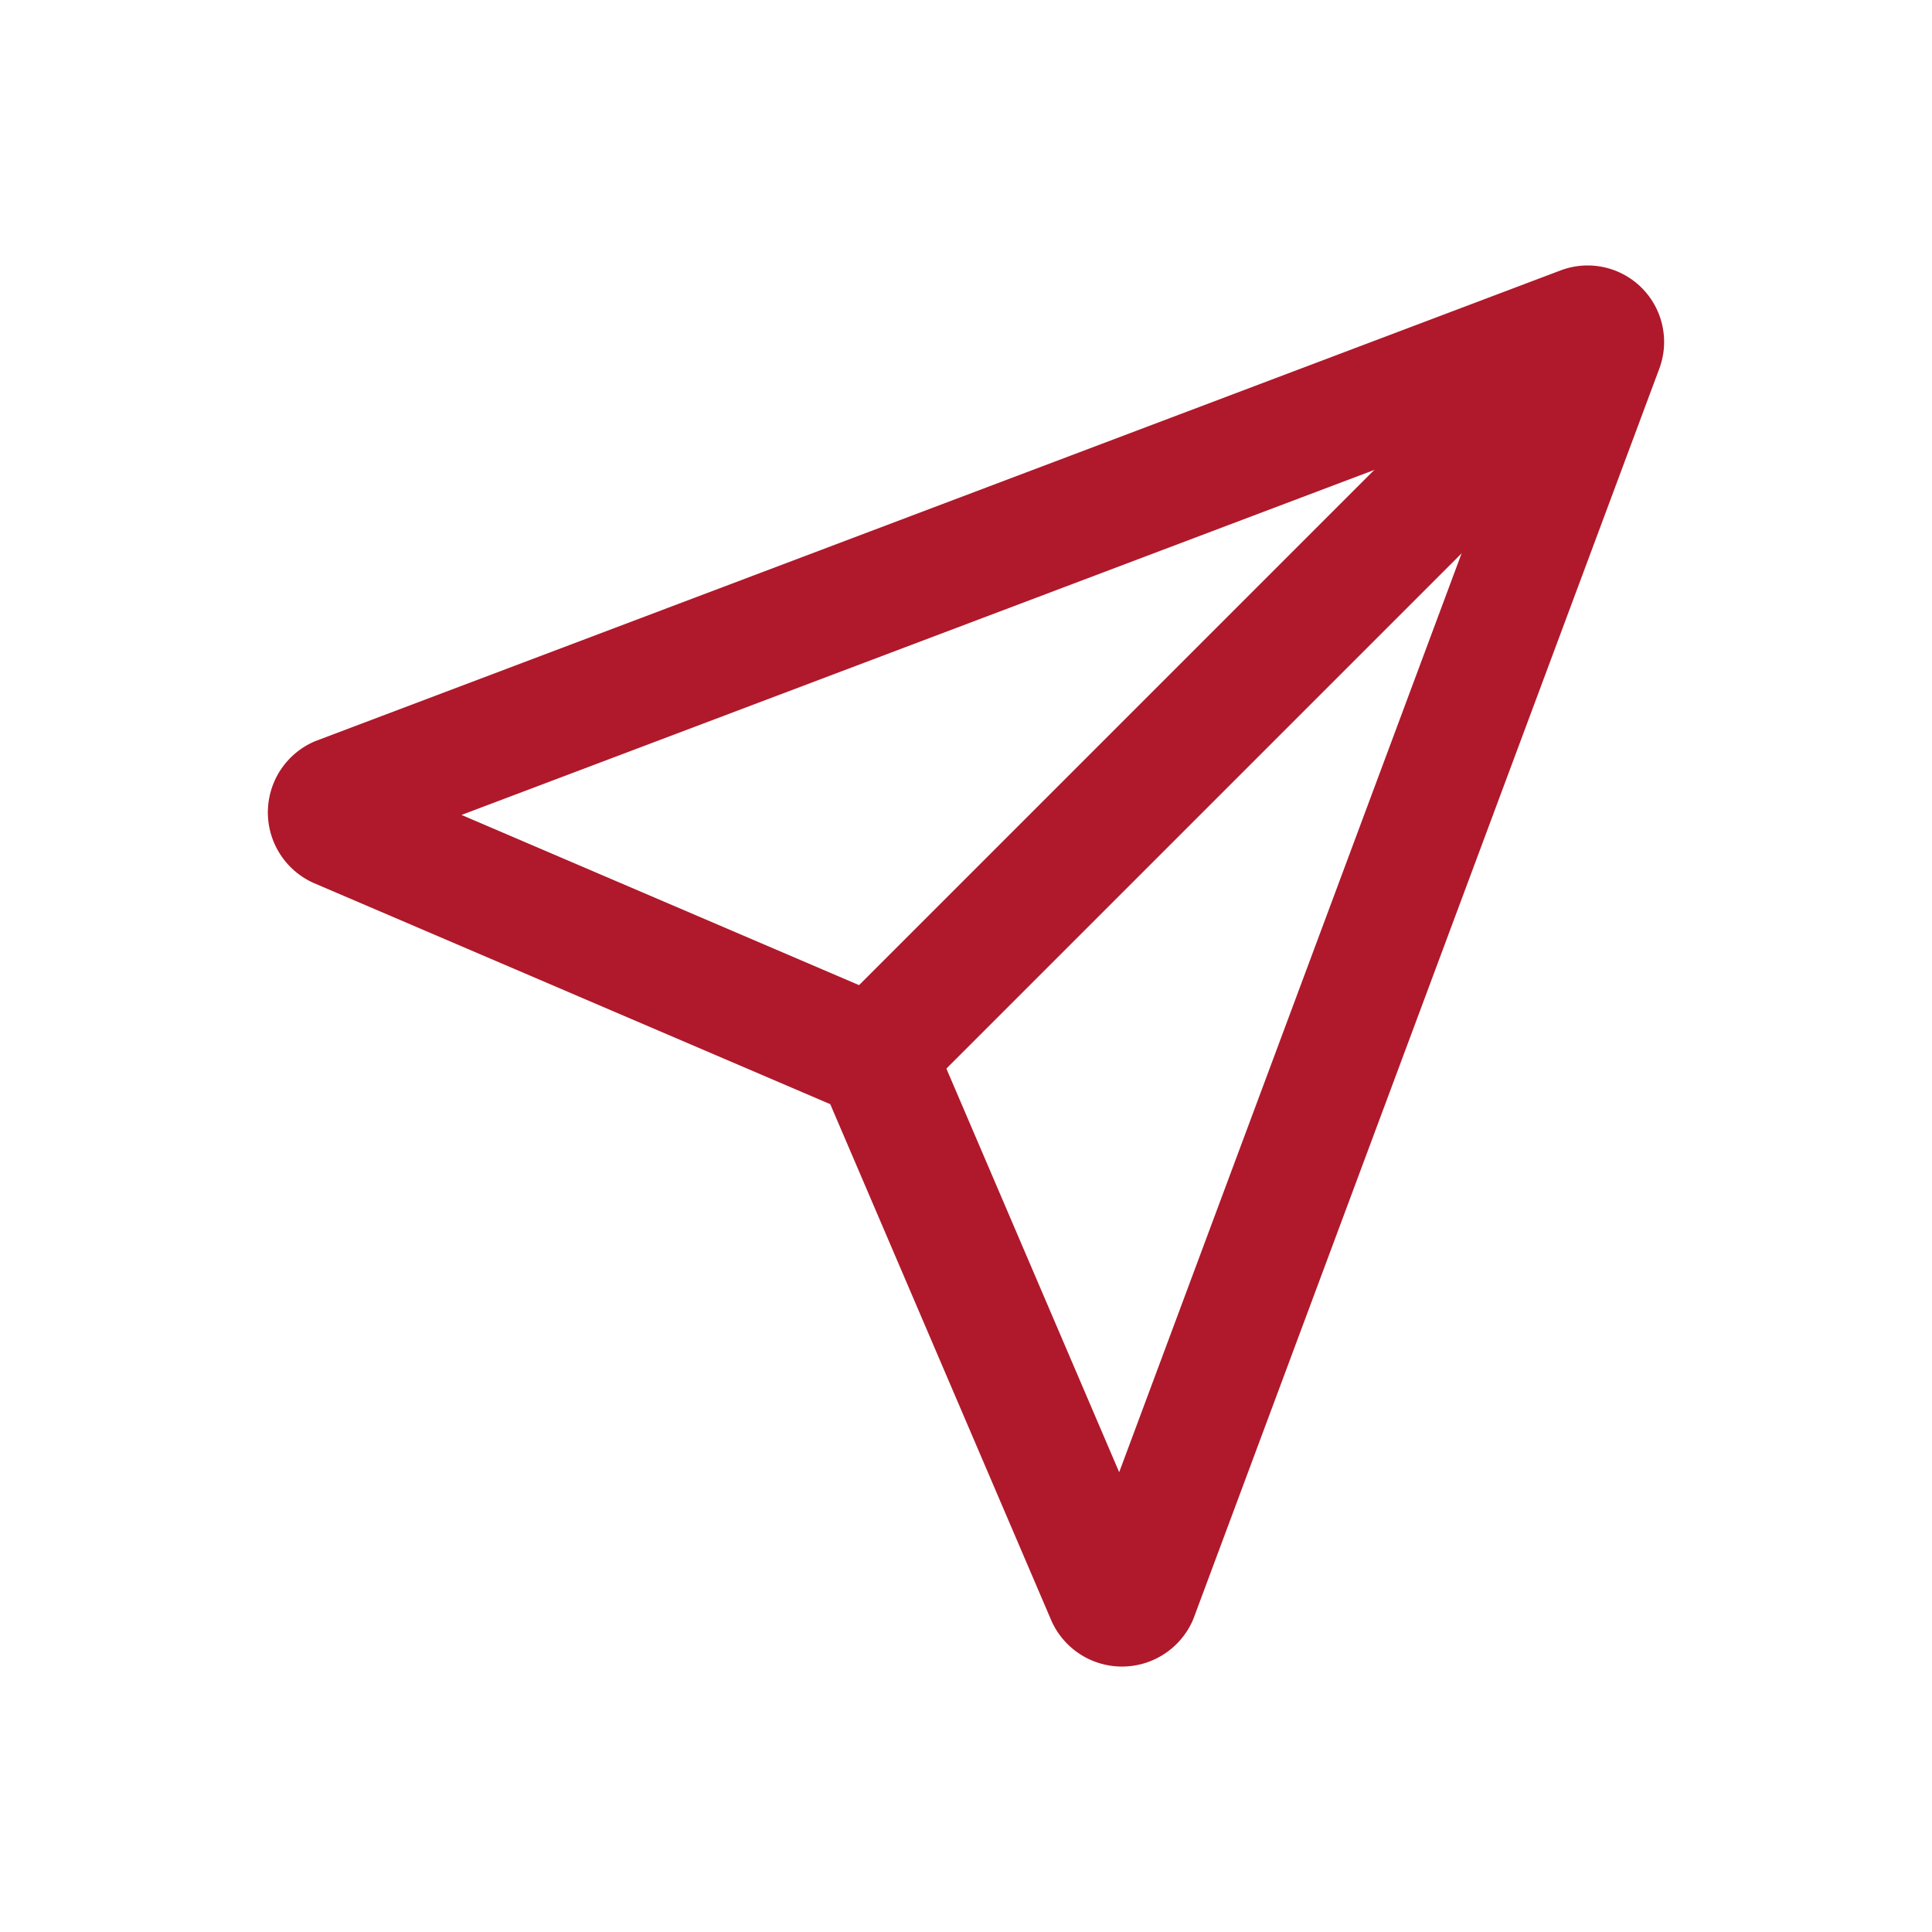
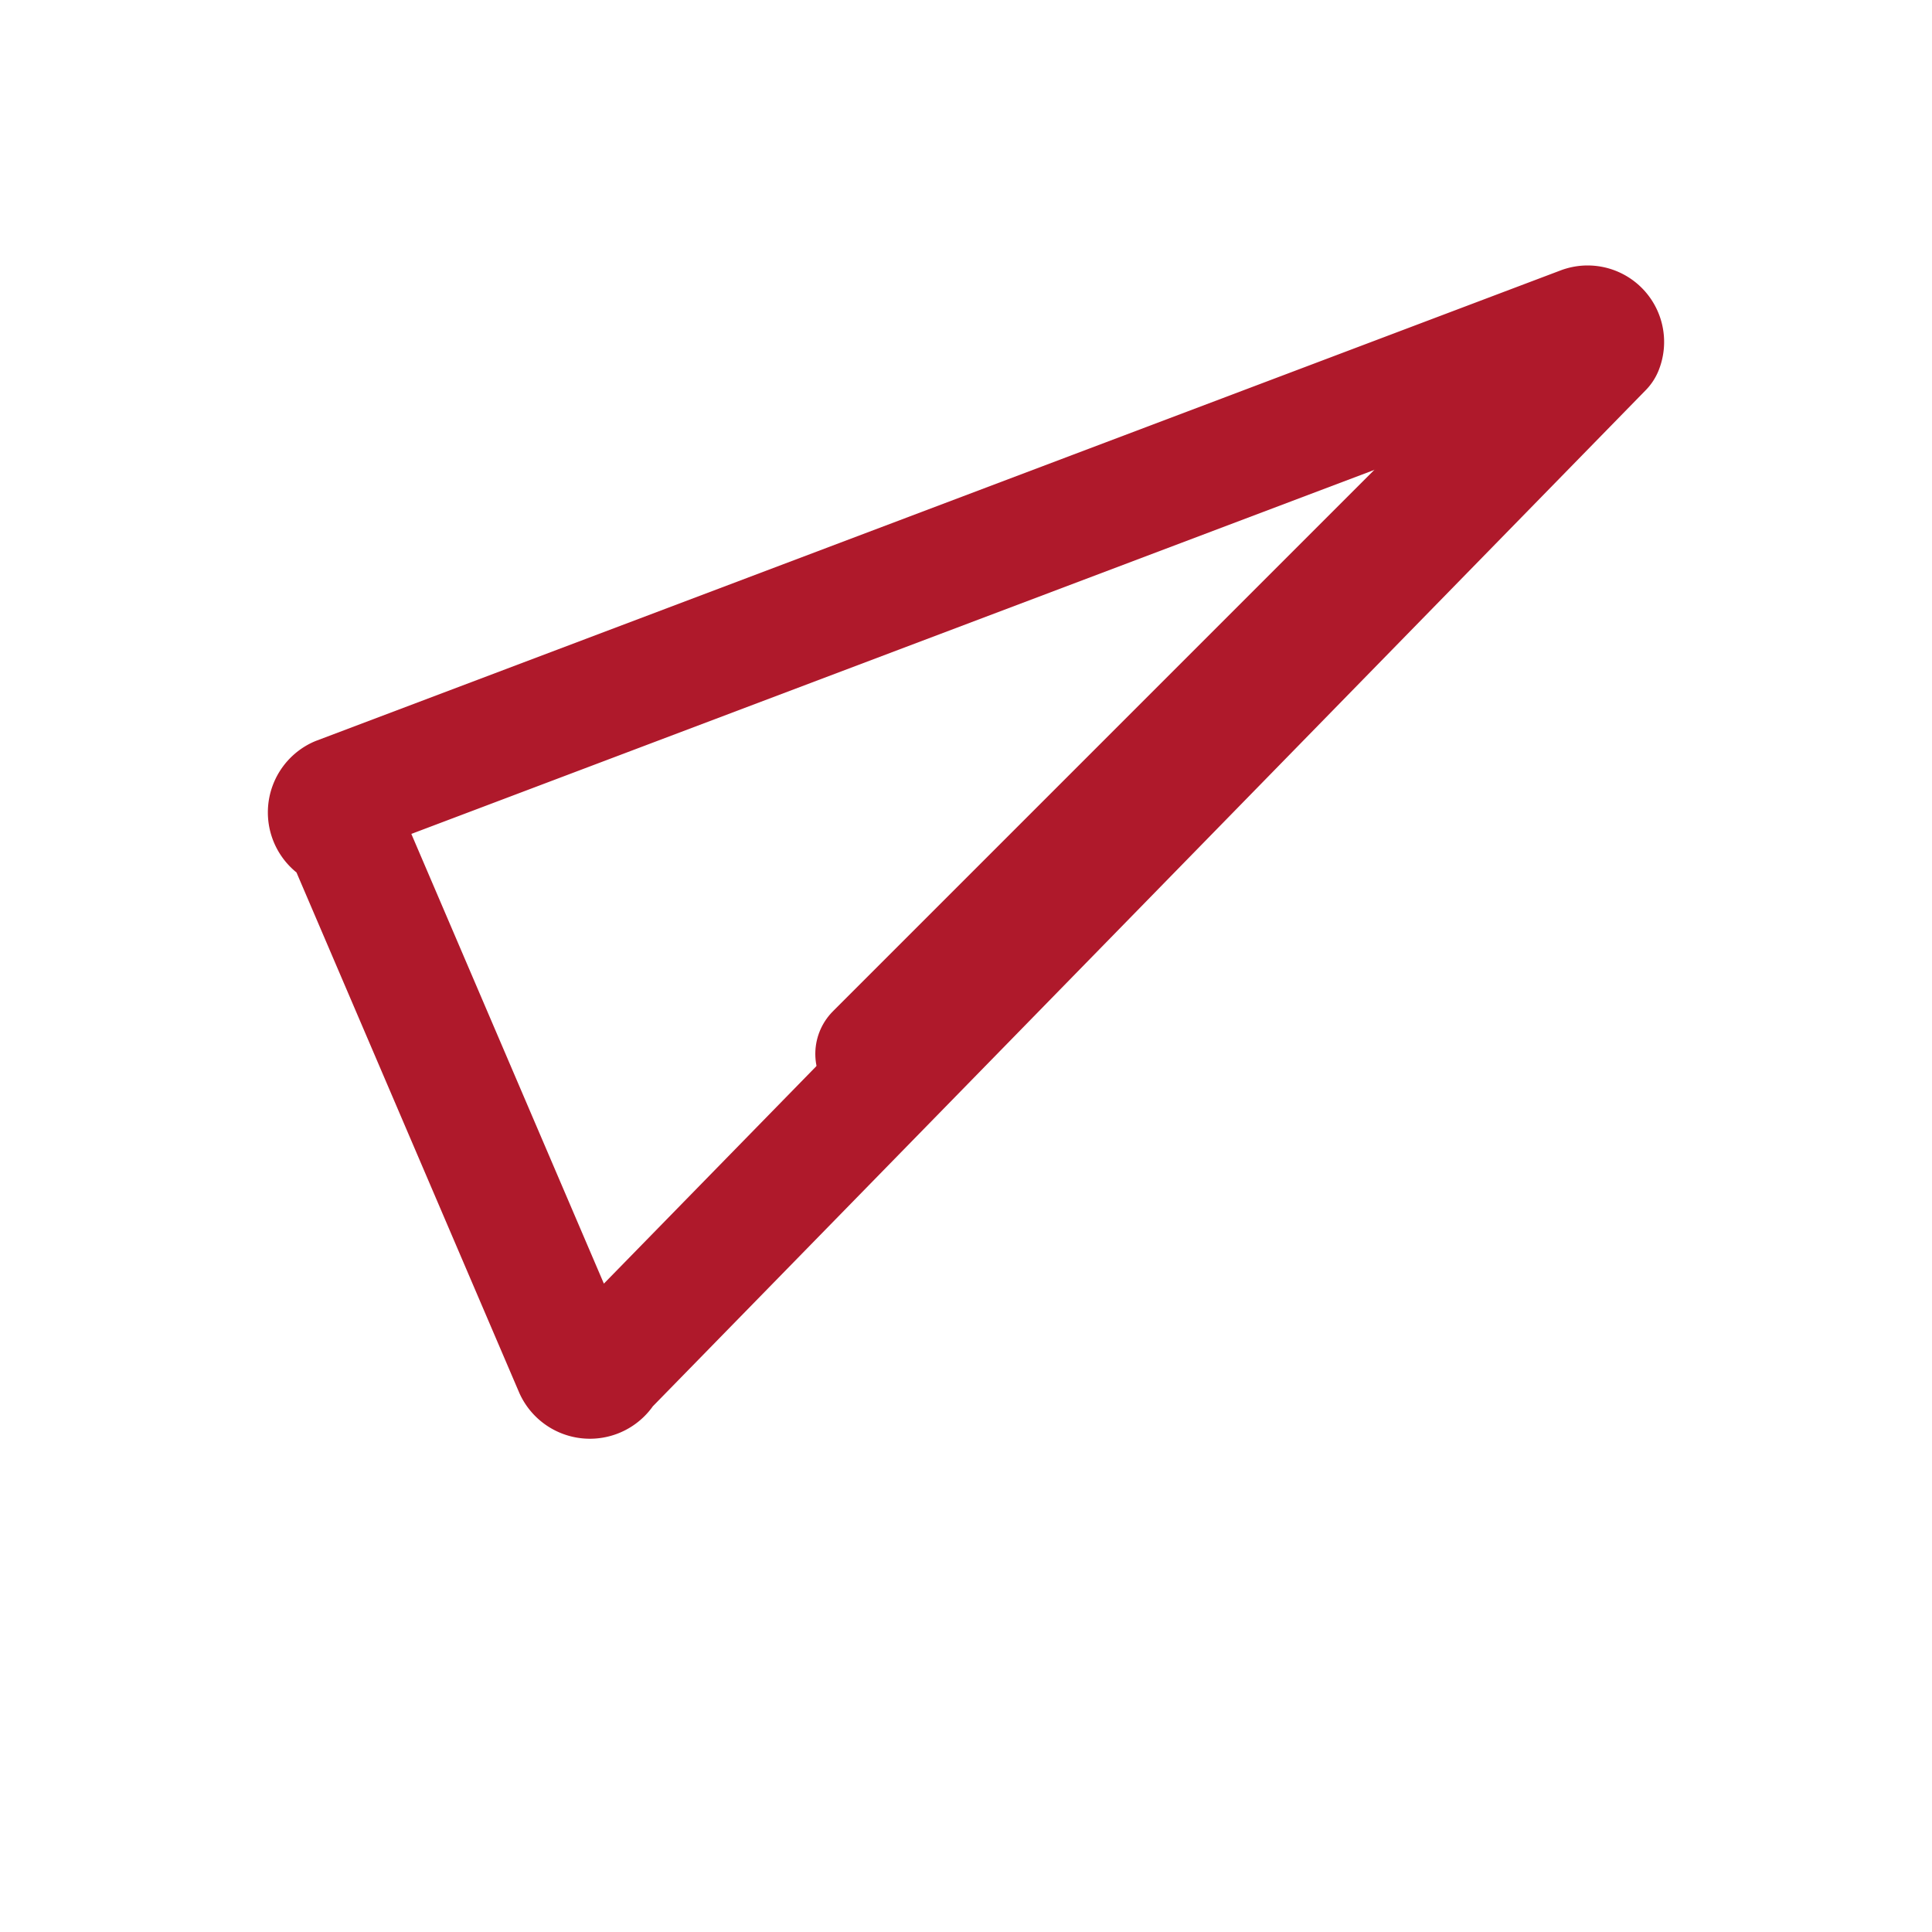
<svg xmlns="http://www.w3.org/2000/svg" width="24" height="24" viewBox="0 0 24 24">
-   <rect width="24" height="24" fill="none" />
  <g transform="translate(0.068 -0.098)">
-     <path d="M19.58,4.16,4.13,10a.21.21,0,0,0,0,.38l6.61,2.83a.2.2,0,0,1,.11.11l2.83,6.61a.21.21,0,0,0,.38,0L19.84,4.42a.2.2,0,0,0-.26-.26Z" fill="none" stroke="#af192b" stroke-linecap="round" stroke-linejoin="round" stroke-width="1.5" fill-rule="evenodd" />
+     <path d="M19.58,4.16,4.13,10a.21.21,0,0,0,0,.38a.2.2,0,0,1,.11.11l2.83,6.61a.21.21,0,0,0,.38,0L19.84,4.42a.2.2,0,0,0-.26-.26Z" fill="none" stroke="#af192b" stroke-linecap="round" stroke-linejoin="round" stroke-width="1.5" fill-rule="evenodd" />
    <line x1="8.98" y2="8.98" transform="translate(10.81 4.21)" fill="none" stroke="#af192b" stroke-linecap="round" stroke-linejoin="round" stroke-width="1.5" />
  </g>
</svg>